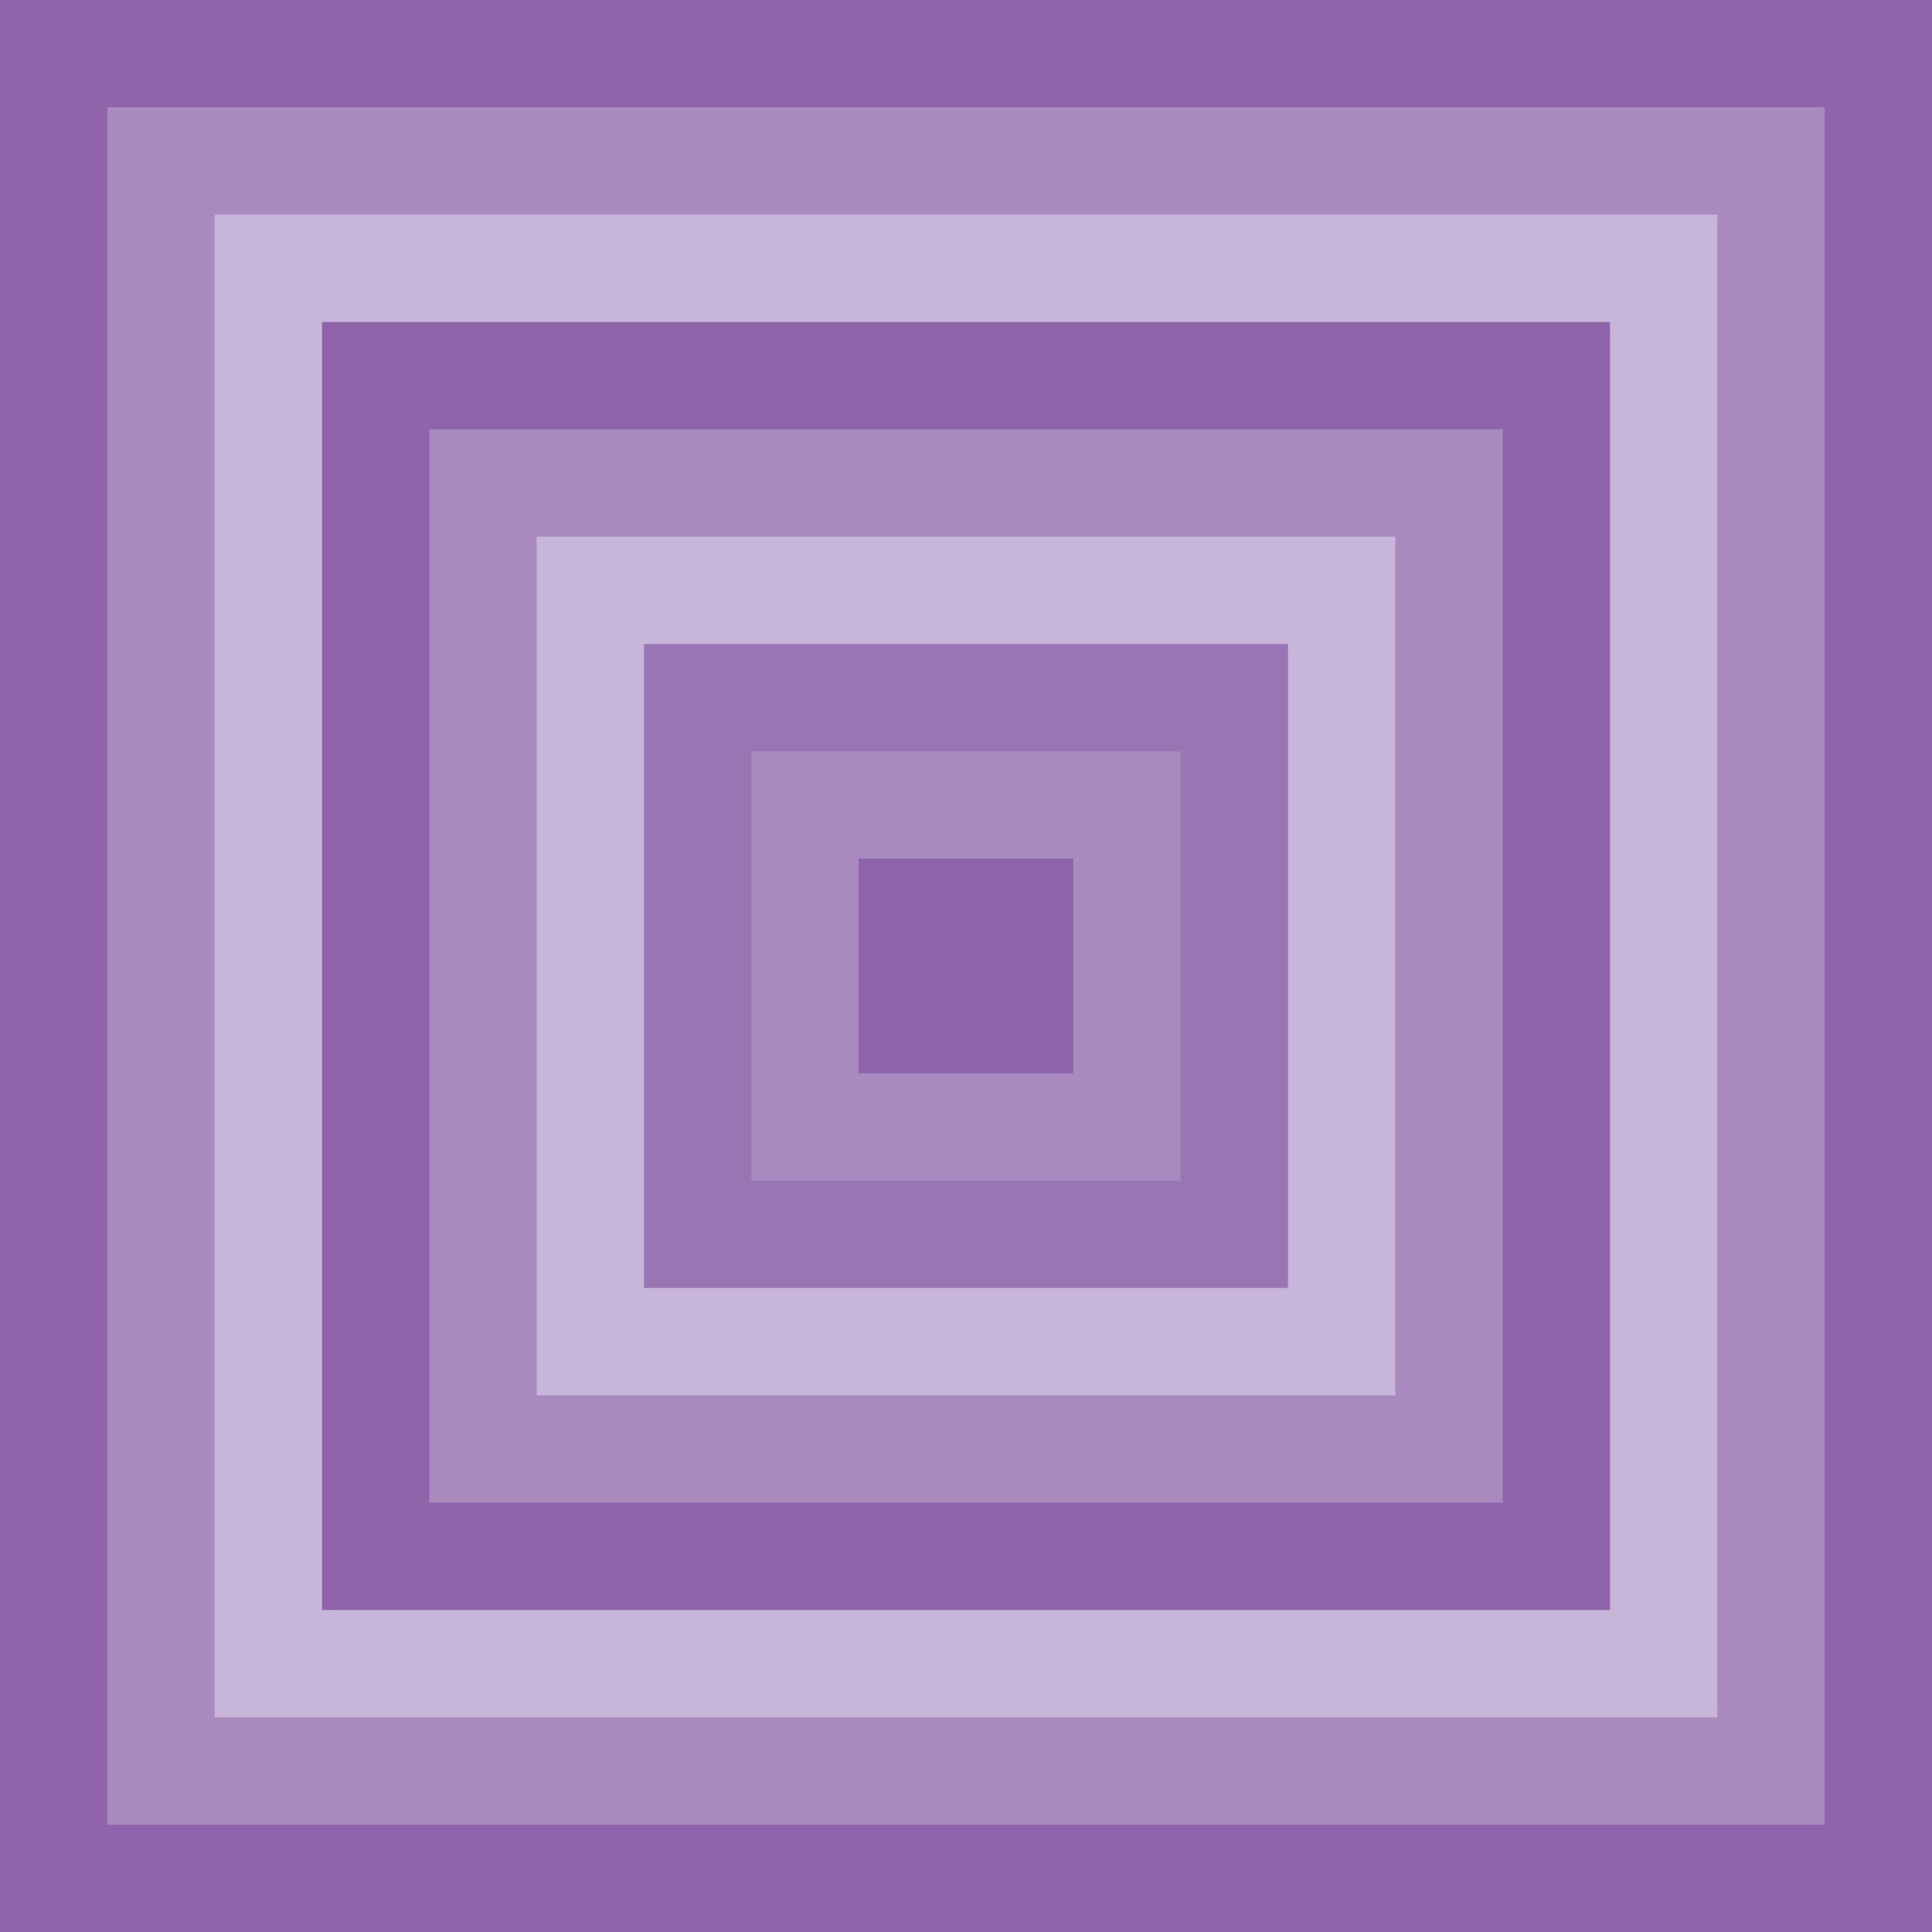
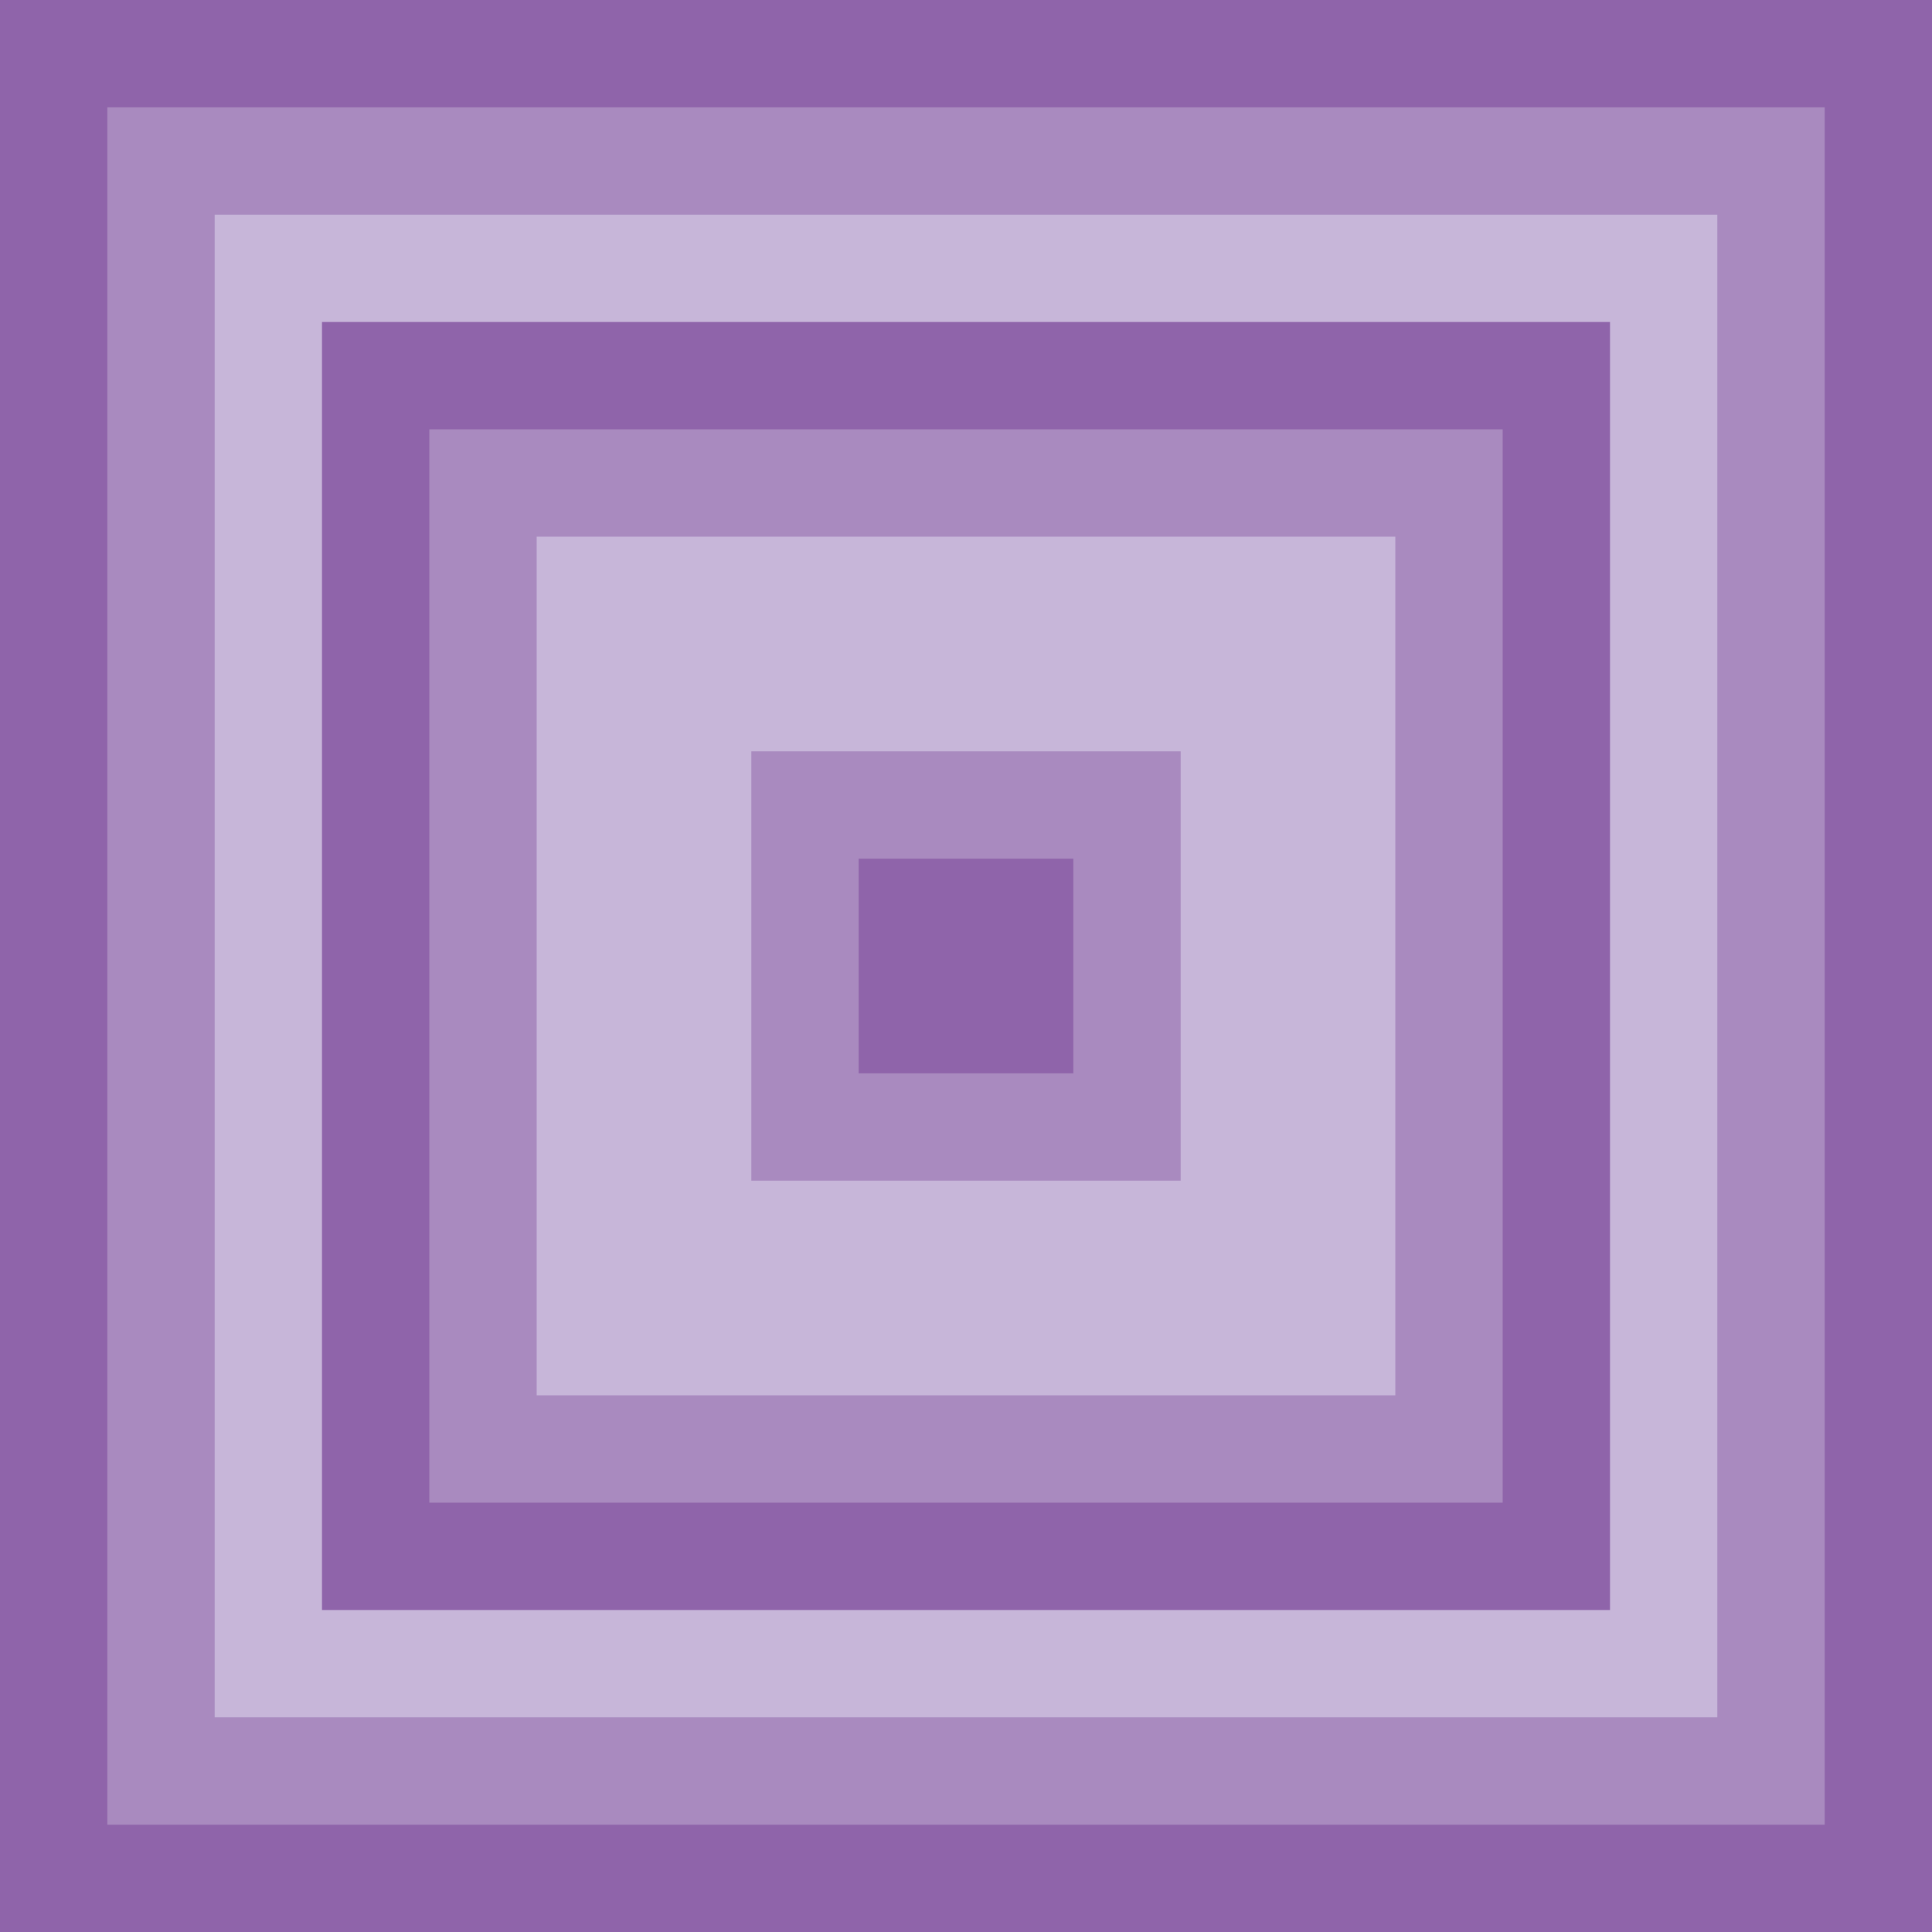
<svg xmlns="http://www.w3.org/2000/svg" version="1.1" viewBox="0 0 1728 1728">
  <defs>
    <style>
      .cls-1 {
        fill: #c7b6d9;
      }

      .cls-2 {
        fill: #c7b6d9;
      }

      .cls-3 {
        fill: #9a75b4;
      }

      .cls-4 {
        fill: none;
        stroke: #000;
        stroke-width: .3px;
      }

      .cls-5 {
        fill: #a98abf;
      }

      .cls-6 {
        fill: #a98abf;
      }

      .cls-7 {
        fill: #8f64aa;
      }

      .cls-8 {
        fill: #8f64aa;
      }
    </style>
  </defs>
  <g>
    <g id="Layer_1">
      <rect class="cls-8" width="1728" height="1728" />
      <rect class="cls-6" x="96" y="96" width="1536" height="1536" />
      <rect class="cls-2" x="192" y="192" width="1344" height="1344" />
      <rect class="cls-7" x="288" y="288" width="1152" height="1152" />
      <rect class="cls-5" x="384" y="384" width="960" height="960" />
      <rect class="cls-1" x="480" y="480" width="768" height="768" />
-       <rect class="cls-3" x="576" y="576" width="576" height="576" />
      <rect class="cls-5" x="672" y="672" width="384" height="384" />
      <rect class="cls-7" x="768" y="768" width="192" height="192" />
      <g>
        <line class="cls-4" y1="-54" y2="-18" />
+         <line class="cls-4" x1="-54" y1="1728" x2="-18" y2="1728" />
+         <line class="cls-4" y1="1782" y2="1746" />
+         <line class="cls-4" x1="1728" y1="-54" x2="1728" y2="-18" />
+         <line class="cls-4" x1="1782" x2="1746" />
+         <line class="cls-4" x1="1728" y1="1782" x2="1728" y2="1746" />
+       </g>
+       <g>
        <line class="cls-4" x1="-54" x2="-18" />
        <line class="cls-4" x1="-54" y1="1728" x2="-18" y2="1728" />
        <line class="cls-4" y1="1782" y2="1746" />
        <line class="cls-4" x1="1728" y1="-54" x2="1728" y2="-18" />
-         <line class="cls-4" x1="1782" x2="1746" />
-         <line class="cls-4" x1="1782" y1="1728" x2="1746" y2="1728" />
-         <line class="cls-4" x1="1728" y1="1782" x2="1728" y2="1746" />
-       </g>
-       <g>
-         <line class="cls-4" y1="-54" y2="-18" />
-         <line class="cls-4" x1="-54" x2="-18" />
-         <line class="cls-4" x1="-54" y1="1728" x2="-18" y2="1728" />
-         <line class="cls-4" y1="1782" y2="1746" />
-         <line class="cls-4" x1="1728" y1="-54" x2="1728" y2="-18" />
-         <line class="cls-4" x1="1782" x2="1746" />
        <line class="cls-4" x1="1782" y1="1728" x2="1746" y2="1728" />
        <line class="cls-4" x1="1728" y1="1782" x2="1728" y2="1746" />
      </g>
    </g>
  </g>
</svg>